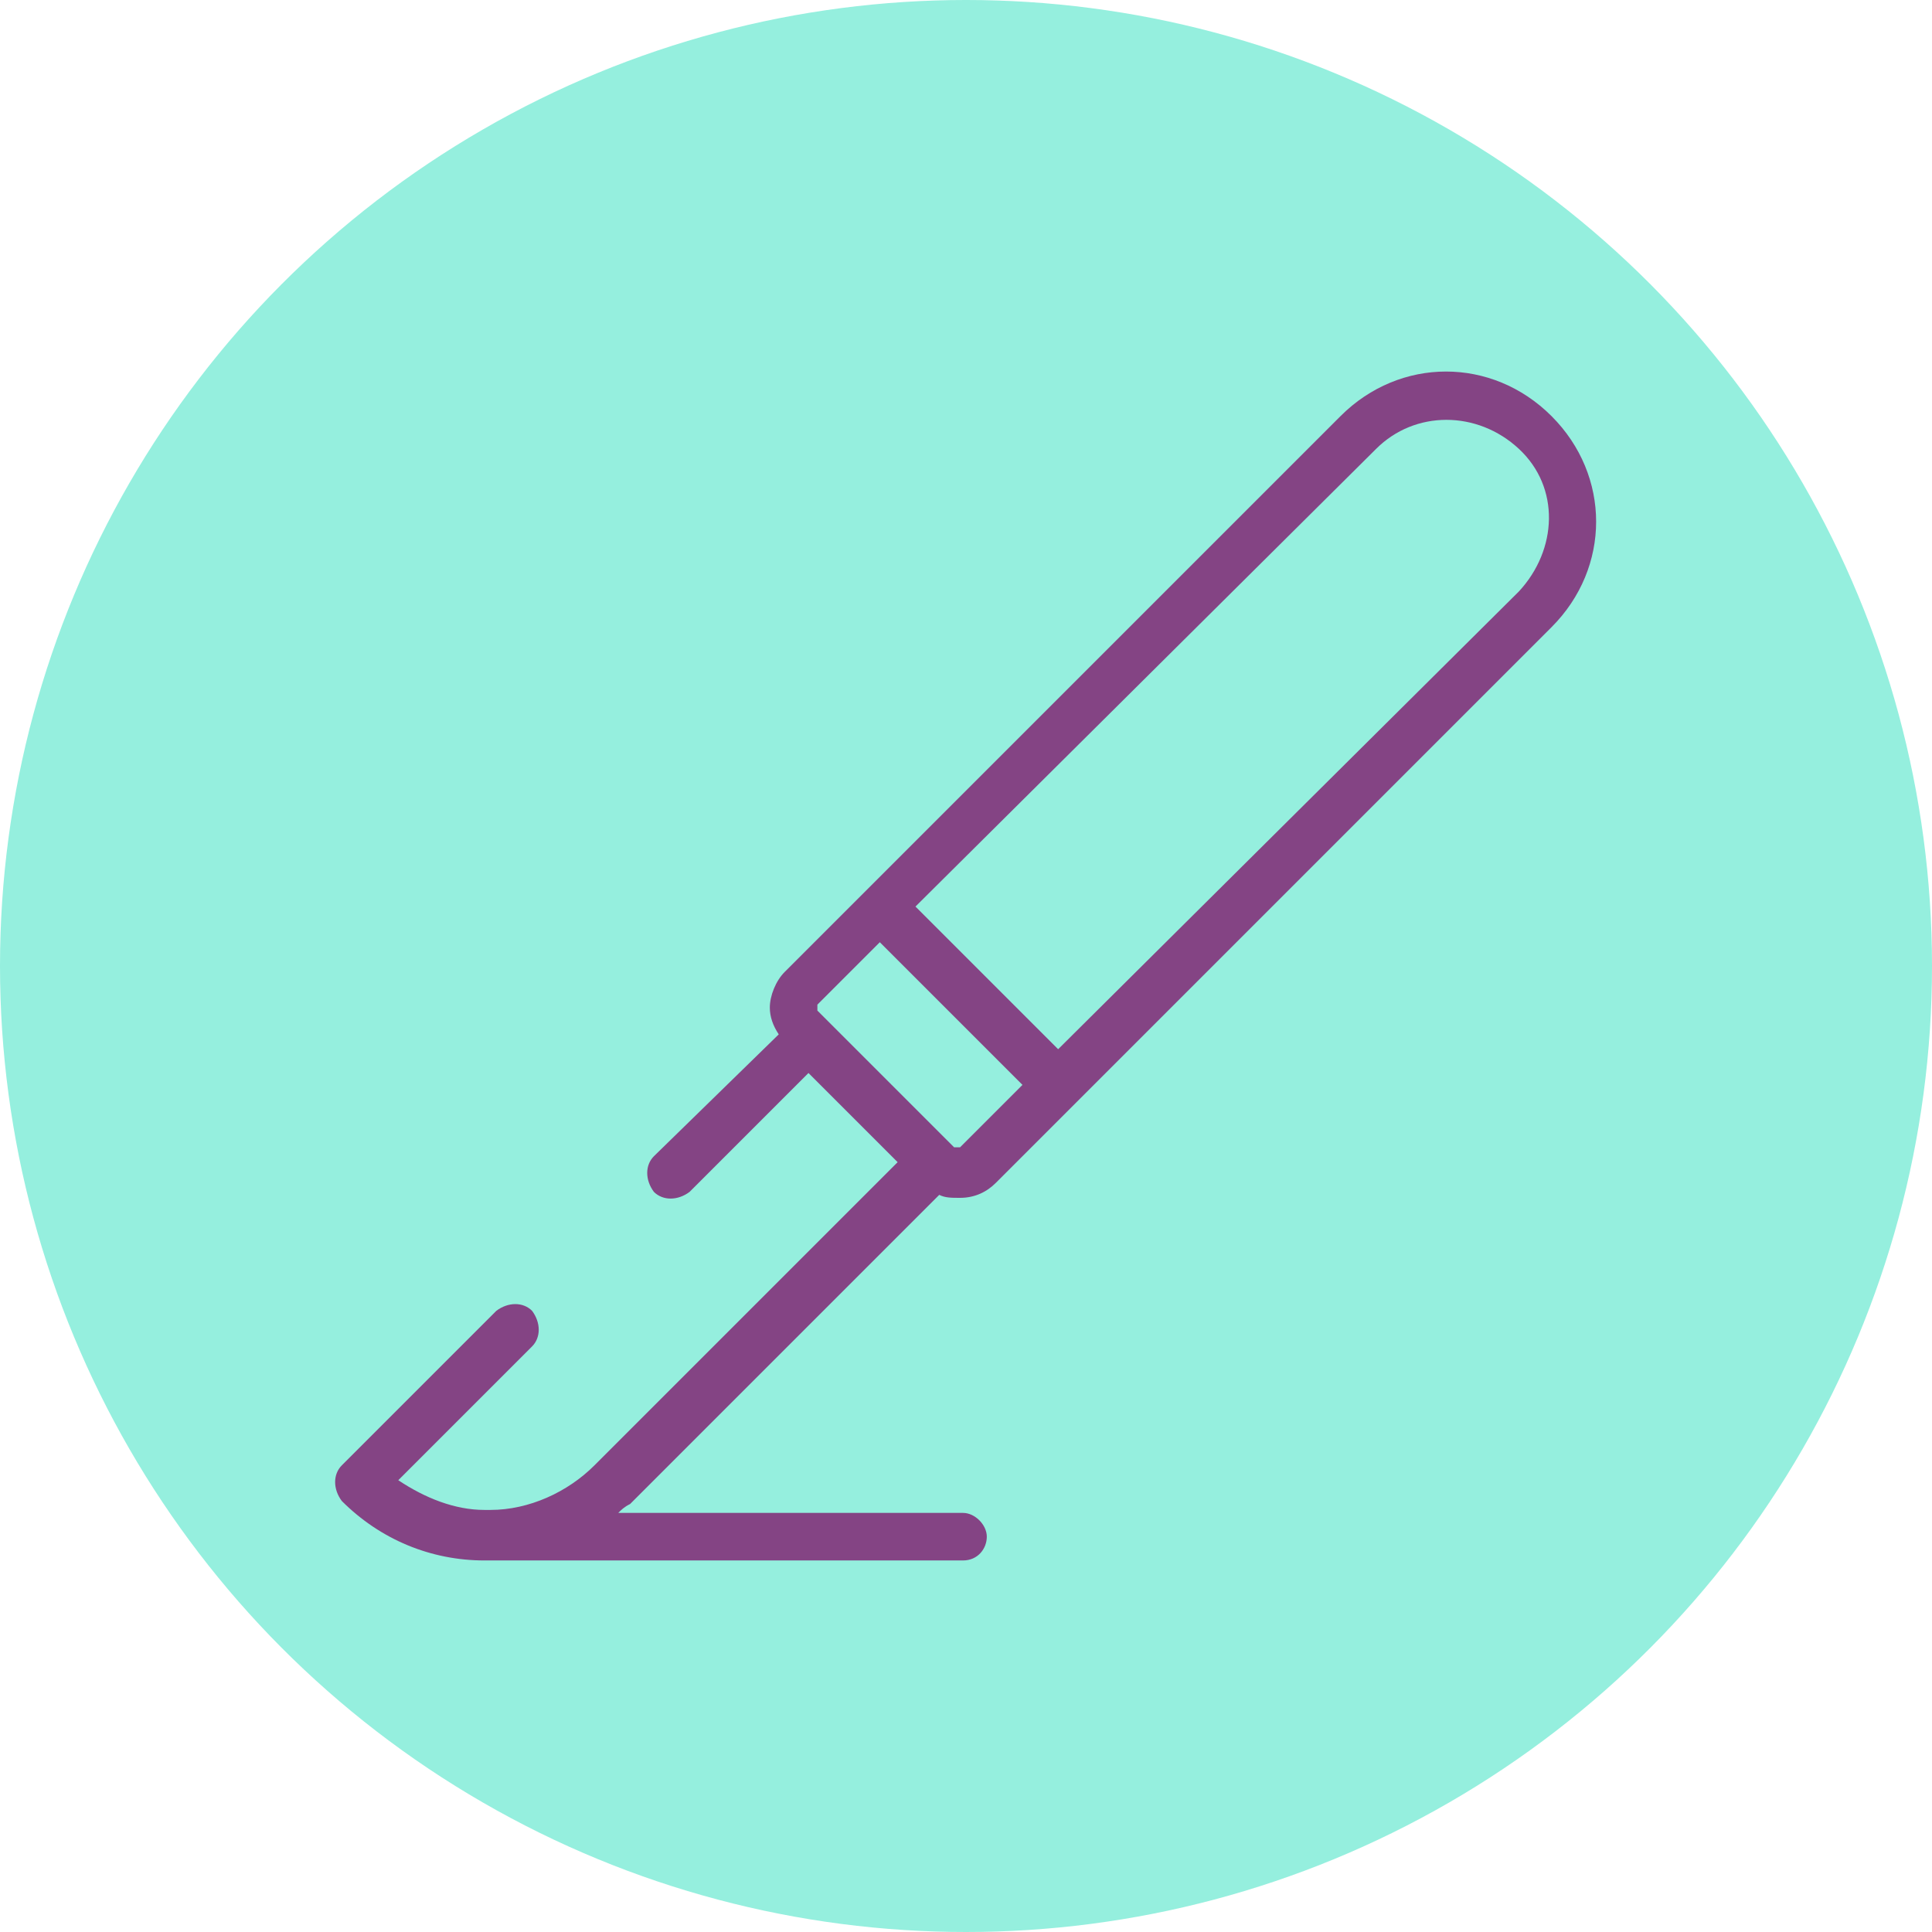
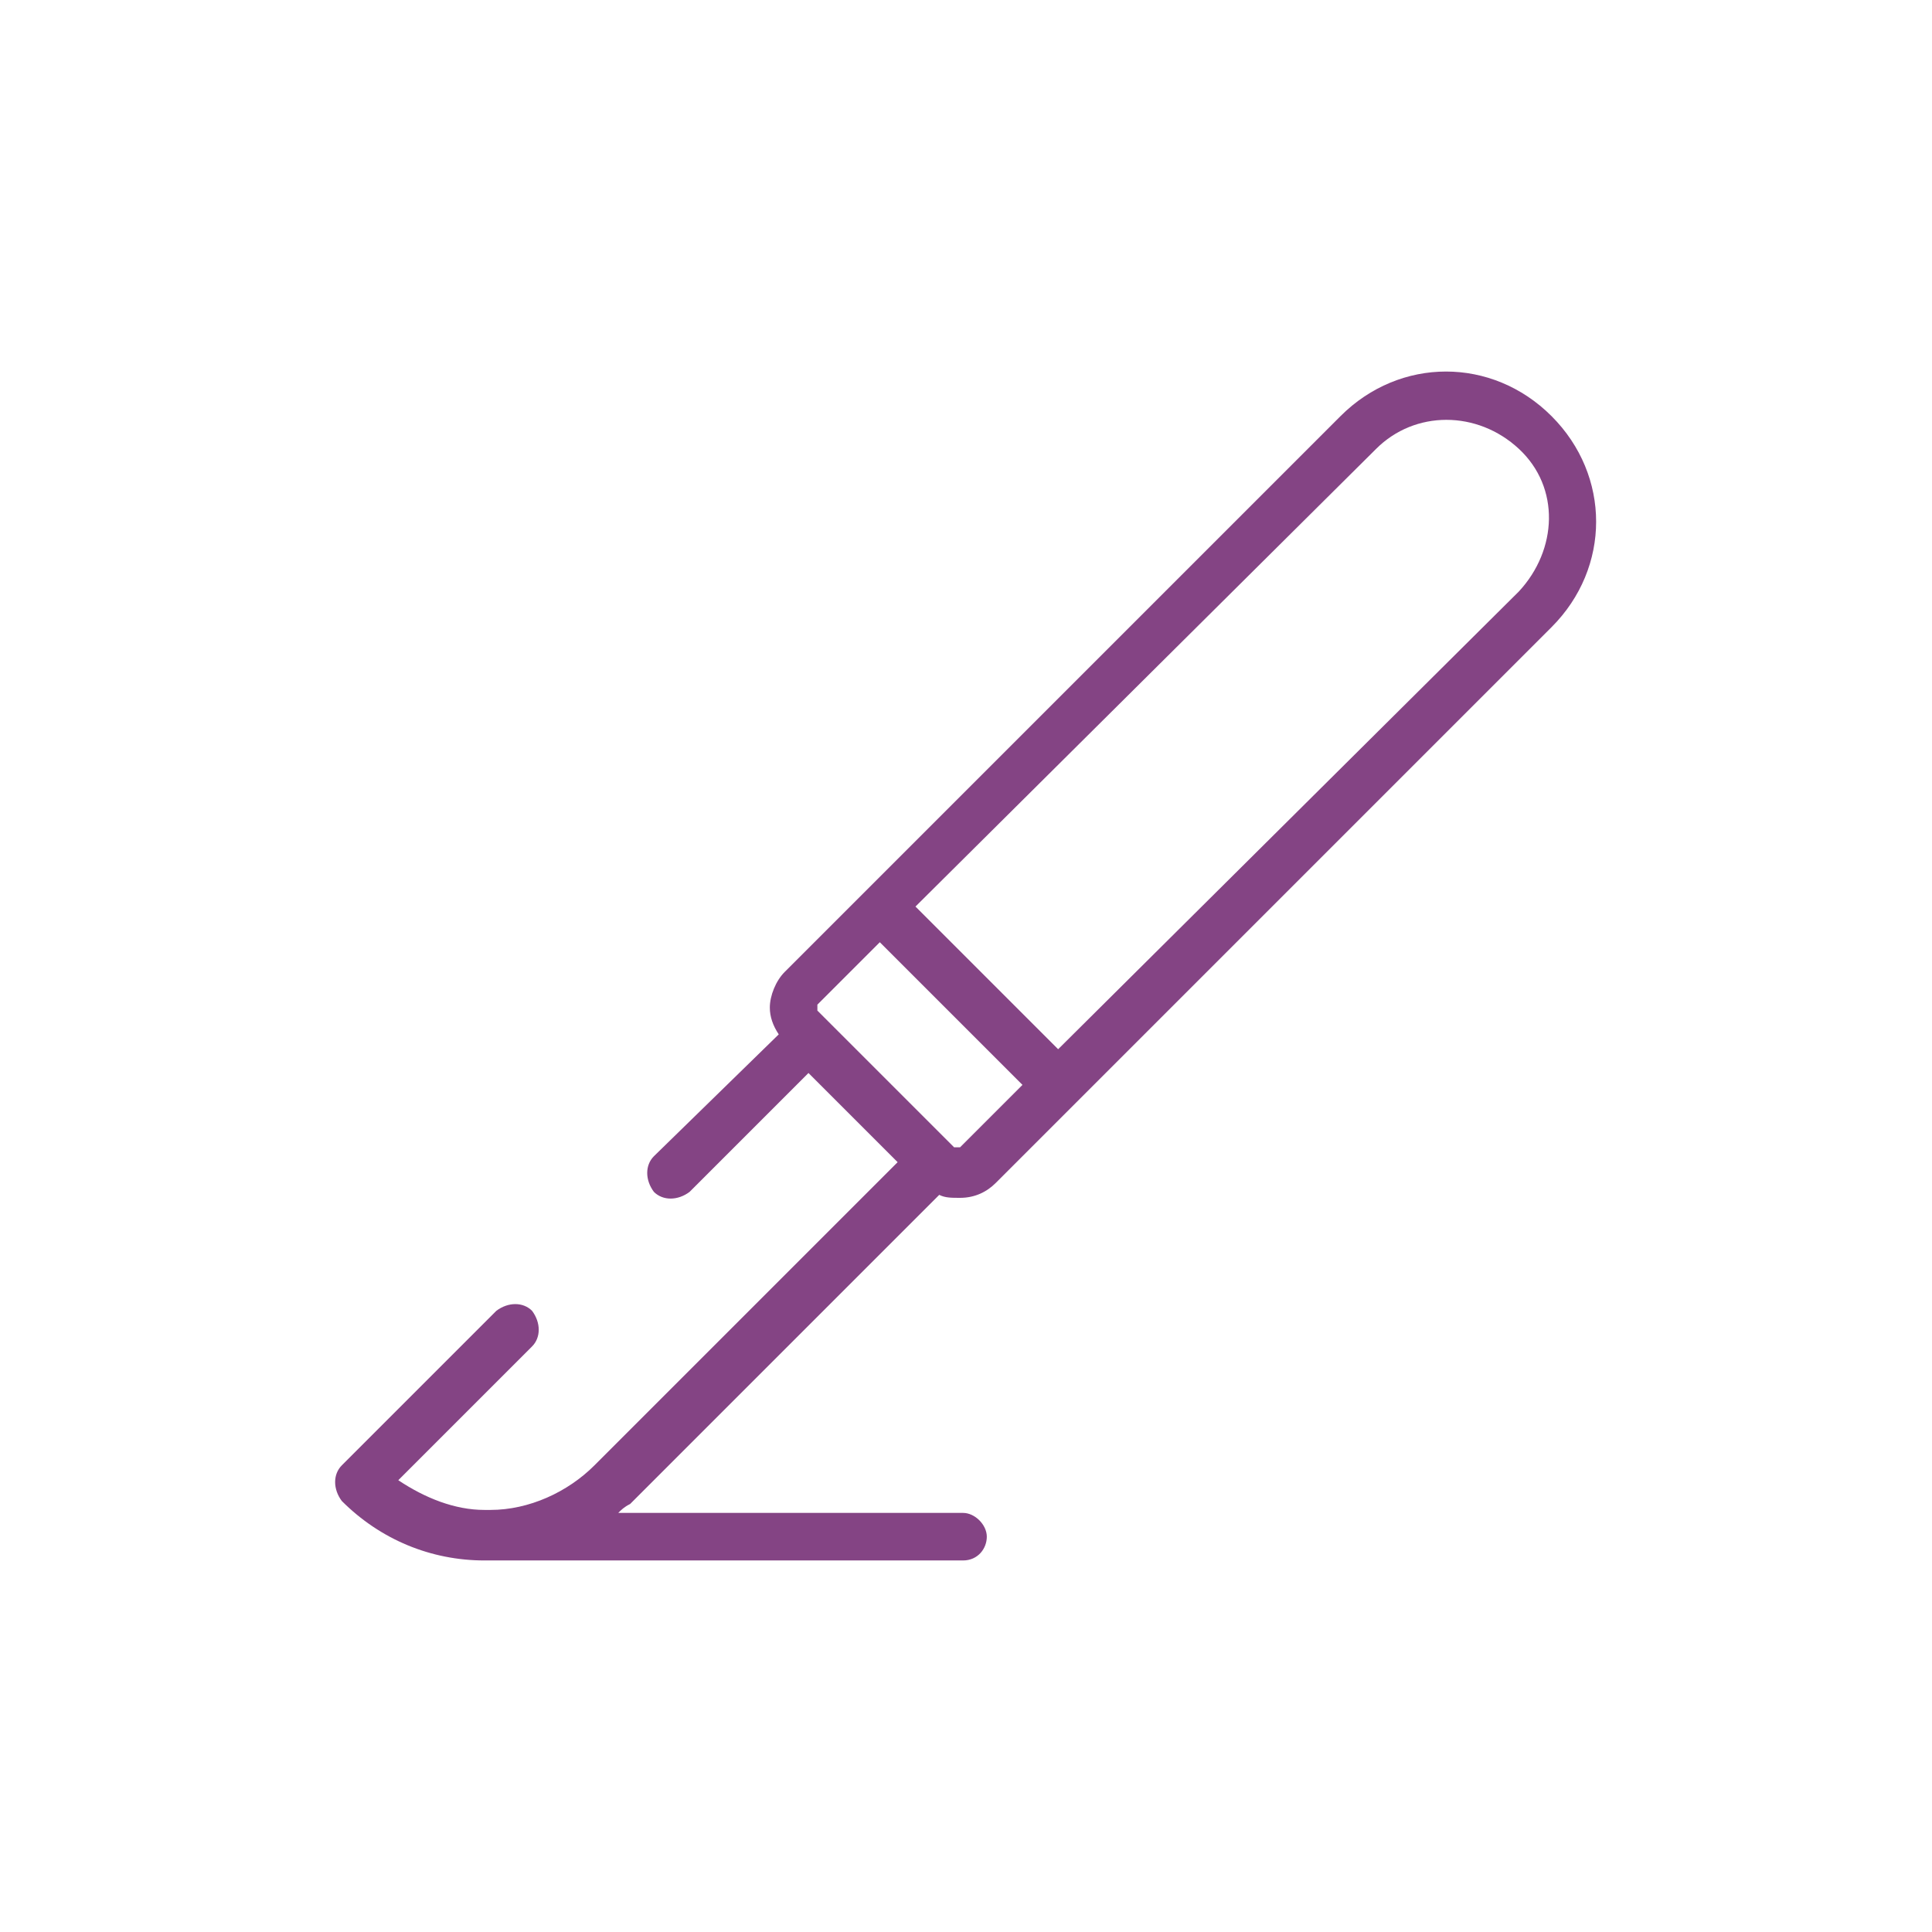
<svg xmlns="http://www.w3.org/2000/svg" version="1.1" id="Layer_1" x="0px" y="0px" viewBox="0 0 65 65" style="enable-background:new 0 0 65 65;" xml:space="preserve">
  <style type="text/css">
	.st0{fill:#95EFDE;}
	.st1{fill:#844484;}
</style>
  <g>
-     <circle class="st0" cx="32.5" cy="32.5" r="32.5" />
    <path class="st1" d="M36.2,37.1l16-16c2-2,2-5.1,0-7.1c-2-2-5.1-2-7.1,0l-16,16v0c0,0,0,0,0,0l-2.7,2.7c-0.3,0.3-0.5,0.8-0.5,1.2   c0,0.3,0.1,0.6,0.3,0.9L22,38.9c-0.3,0.3-0.3,0.8,0,1.2c0.3,0.3,0.8,0.3,1.2,0l4-4l3,3L20,49.3c-0.9,0.9-2.2,1.5-3.5,1.5h-0.2   c-1,0-2-0.4-2.9-1l4.5-4.5c0.3-0.3,0.3-0.8,0-1.2c-0.3-0.3-0.8-0.3-1.2,0l-5.2,5.2c-0.3,0.3-0.3,0.8,0,1.2c1.3,1.3,3,2,4.8,2   c0,0,0.1,0,0.1,0h16c0.5,0,0.8-0.4,0.8-0.8s-0.4-0.8-0.8-0.8H20.8c0.1-0.1,0.2-0.2,0.4-0.3l10.4-10.4c0.2,0.1,0.4,0.1,0.7,0.1   c0.5,0,0.9-0.2,1.2-0.5L36.2,37.1C36.2,37.1,36.2,37.1,36.2,37.1C36.2,37.1,36.2,37.1,36.2,37.1z M46.3,15.1c1.3-1.3,3.4-1.3,4.8,0   s1.3,3.4,0,4.8L35.6,35.3l-4.8-4.8L46.3,15.1z M32.3,38.6c0,0-0.1,0-0.2,0L32,38.5c0,0,0,0,0,0l-4.2-4.2c0,0,0,0,0,0L27.5,34   c0,0,0,0,0-0.1c0,0,0-0.1,0-0.1l2.1-2.1l4.8,4.8L32.3,38.6z" />
  </g>
</svg>